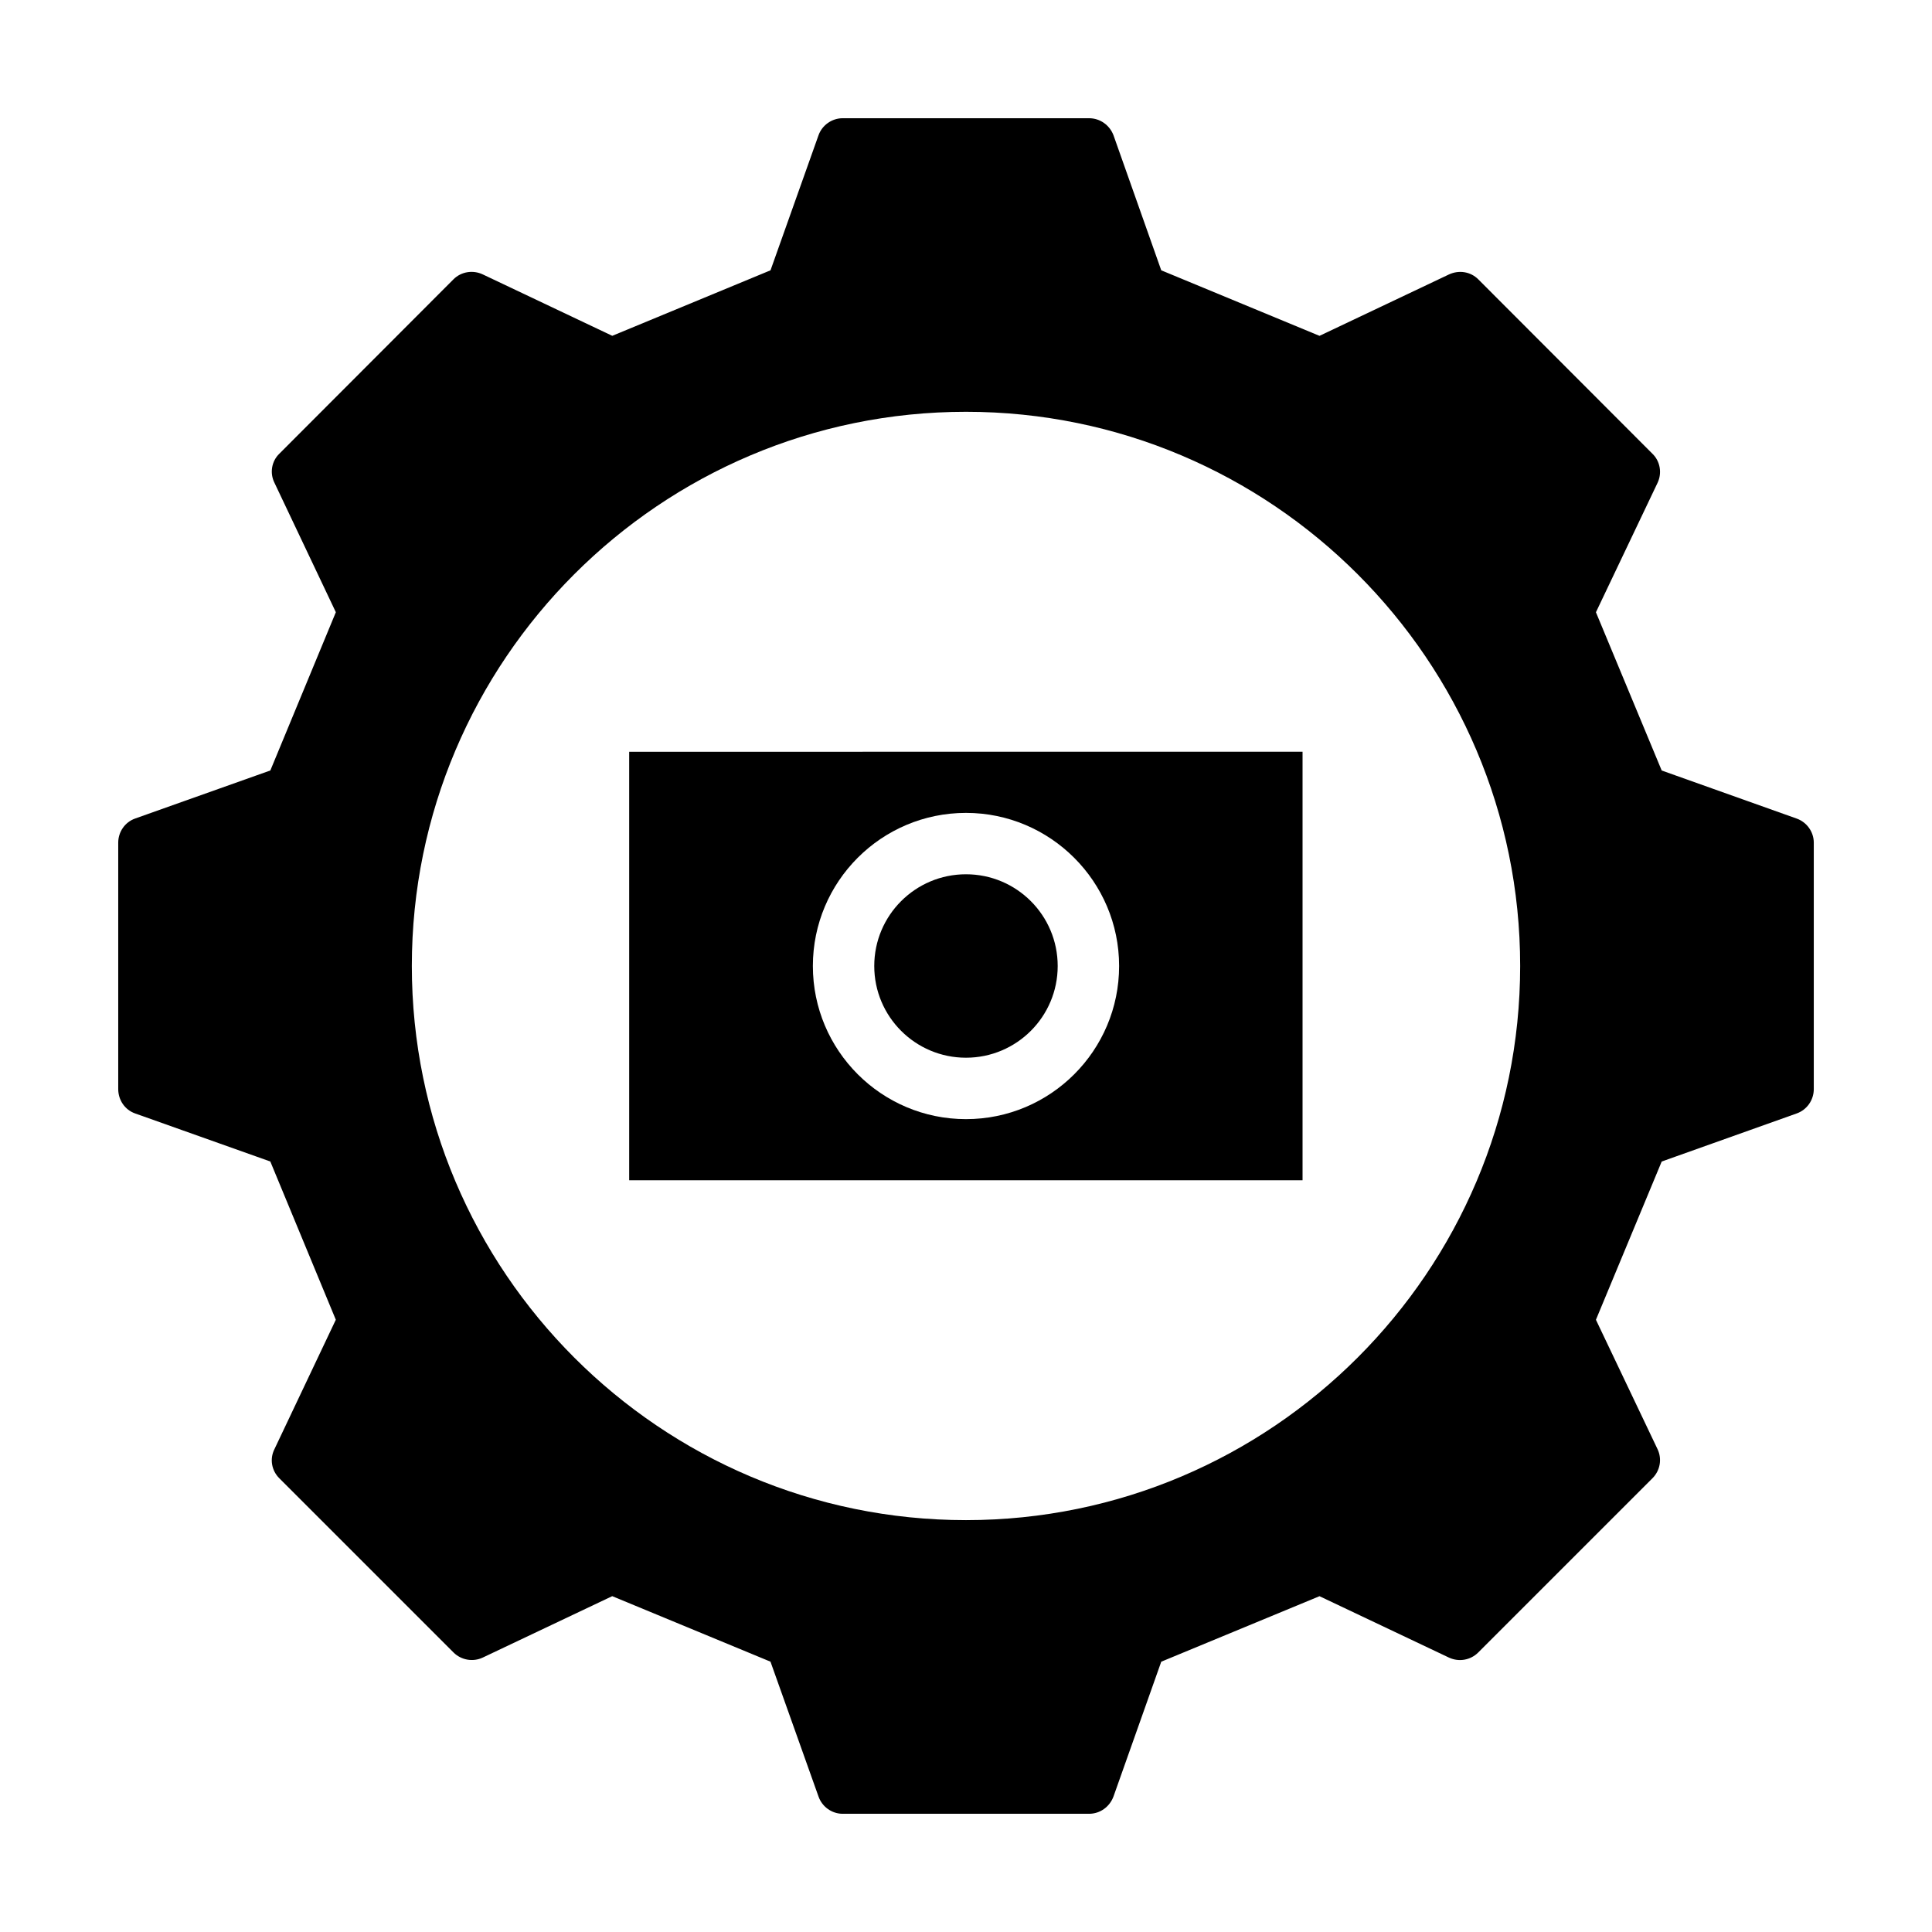
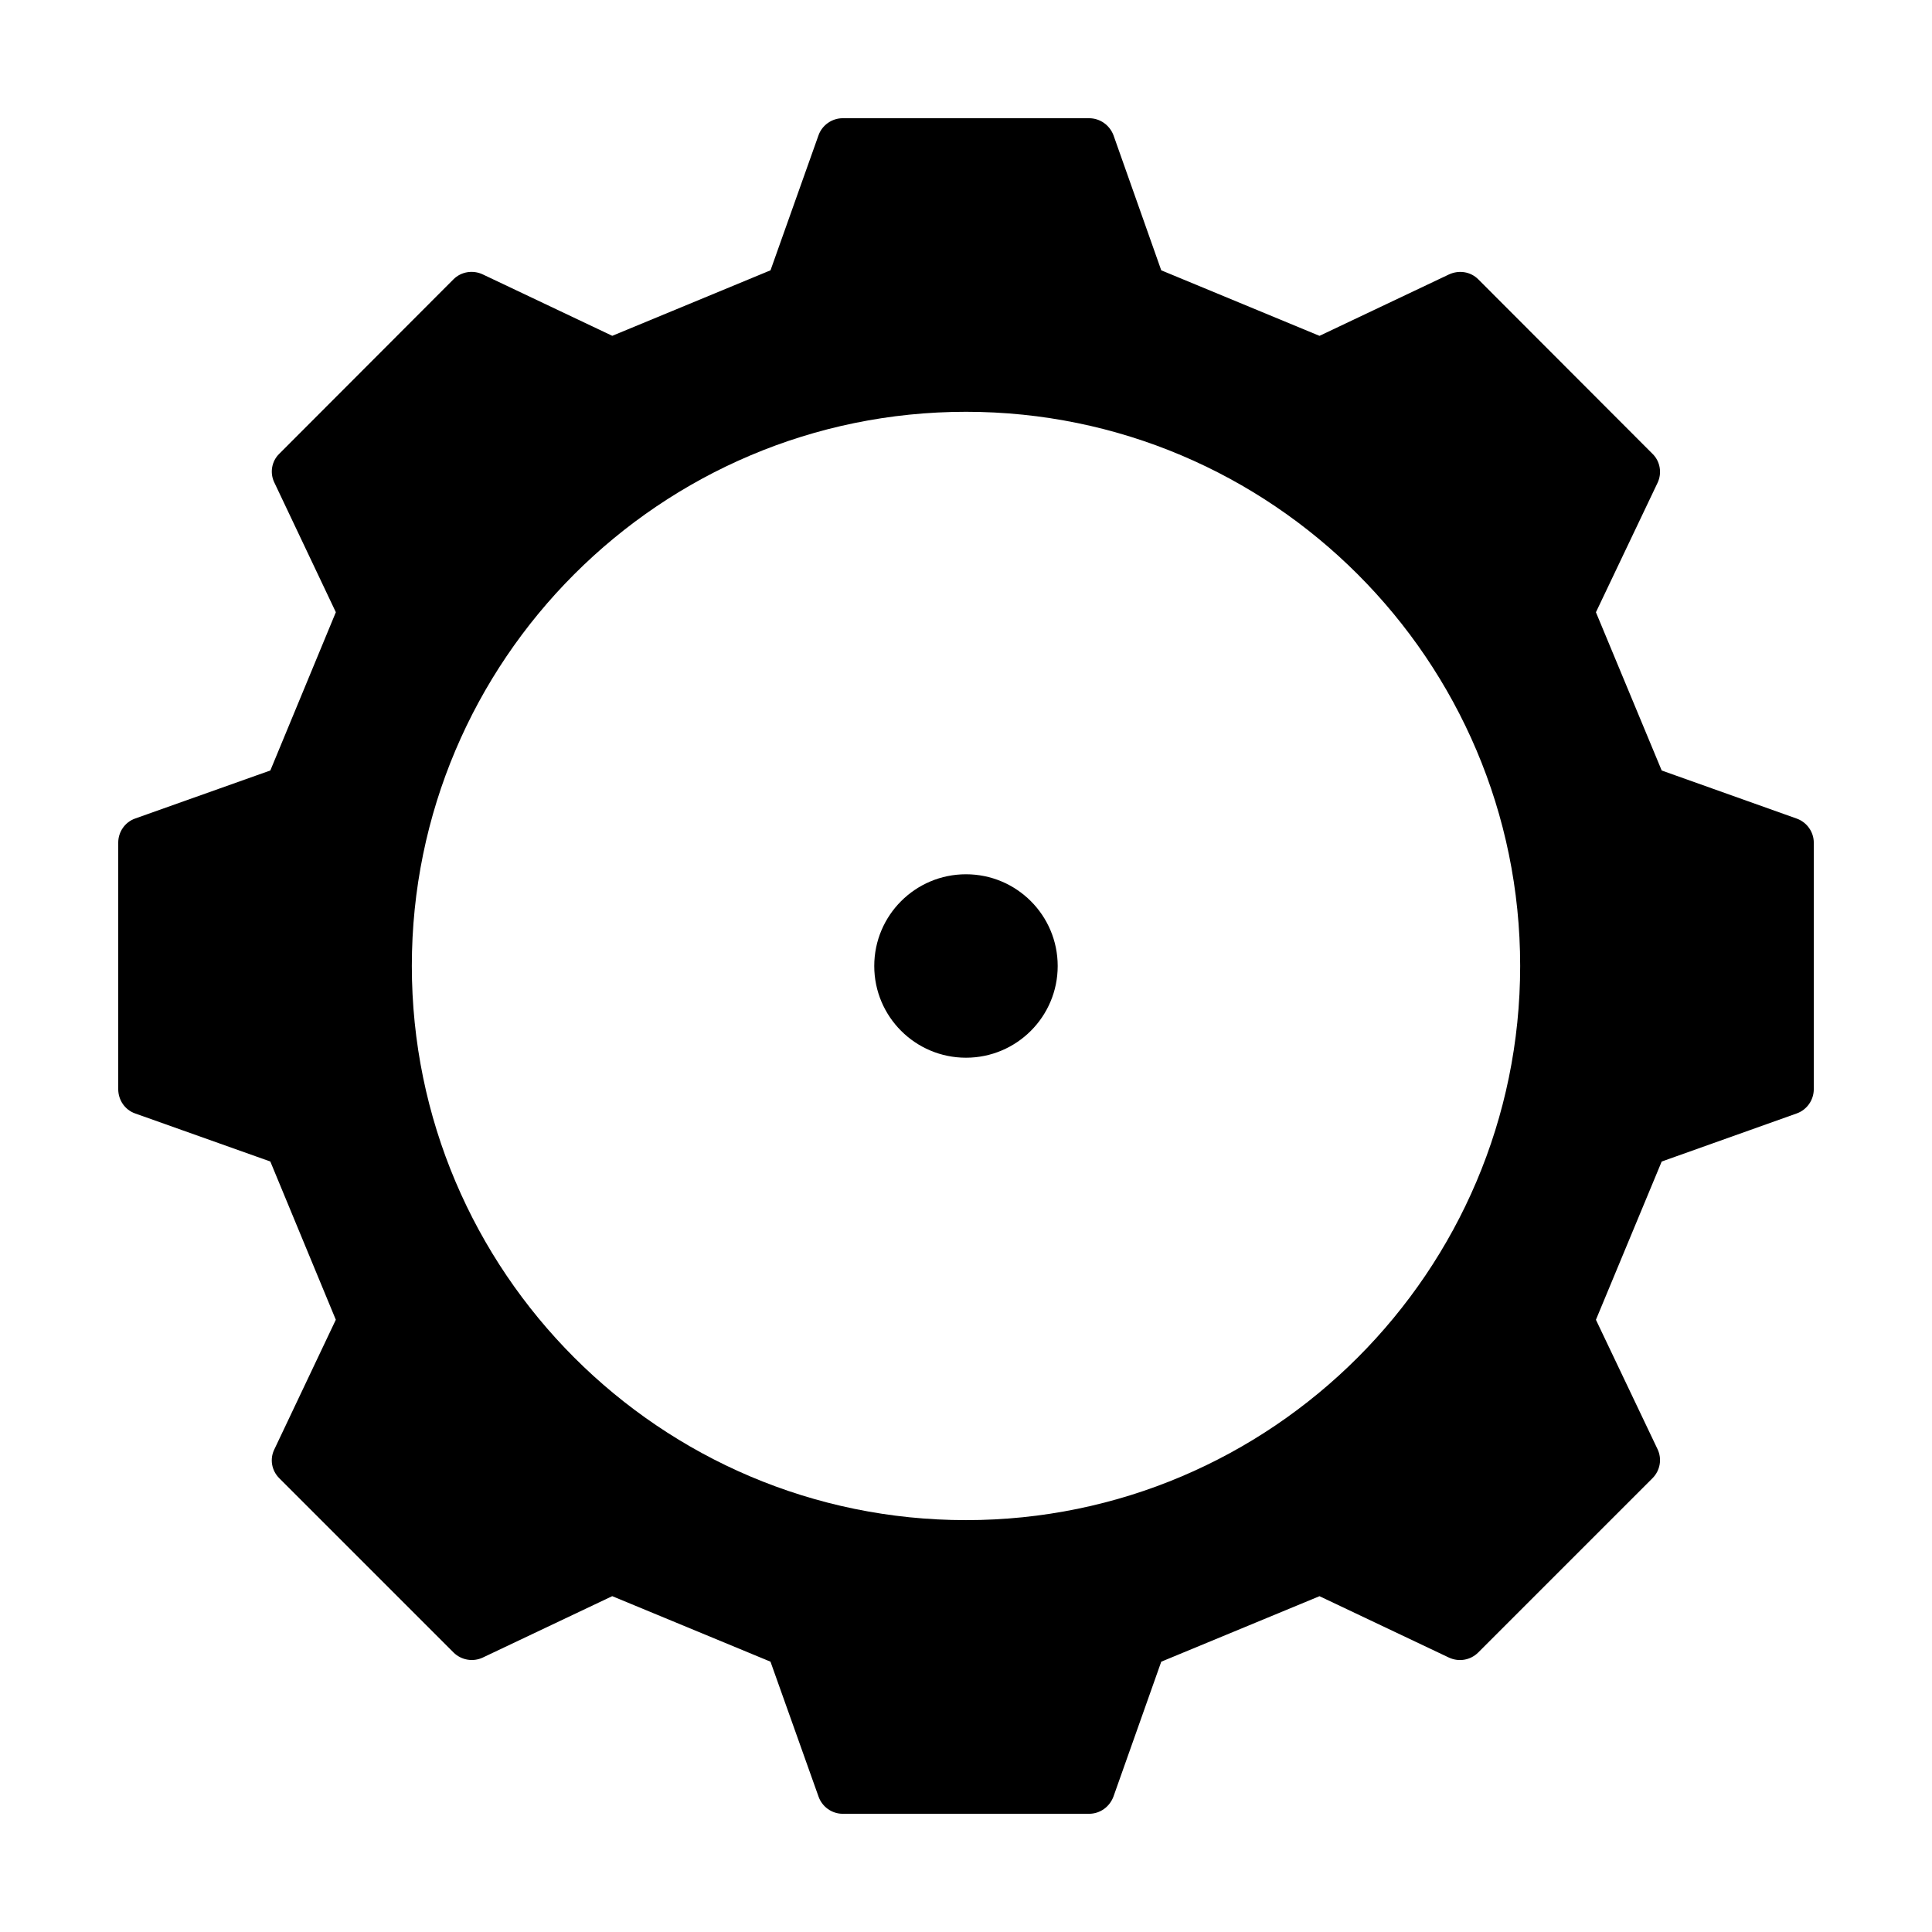
<svg xmlns="http://www.w3.org/2000/svg" fill="#000000" width="800px" height="800px" version="1.1" viewBox="144 144 512 512">
  <g>
    <path d="m620.11 360.92-35.742-12.73-17.43-41.938 16.34-34.312c1.227-2.586 0.68-5.719-1.363-7.691l-46.16-46.227c-2.043-2.043-5.106-2.519-7.762-1.293l-34.312 16.273-41.938-17.367-12.664-35.812c-1.023-2.656-3.539-4.492-6.469-4.492h-65.289c-2.859 0-5.445 1.84-6.398 4.492l-12.73 35.812-41.938 17.359-34.312-16.273c-2.586-1.227-5.719-0.75-7.762 1.293l-46.16 46.227c-2.043 1.973-2.586 5.106-1.293 7.691l16.273 34.312-17.359 41.938-35.812 12.73c-2.731 0.961-4.5 3.551-4.5 6.41v65.289c0 2.926 1.77 5.516 4.492 6.469l35.812 12.73 17.359 41.938-16.273 34.312c-1.293 2.586-0.75 5.652 1.293 7.691l46.16 46.16c2.043 2.043 5.176 2.586 7.762 1.363l34.312-16.273 41.938 17.359 12.73 35.742c0.957 2.731 3.547 4.57 6.406 4.57h65.289c2.926 0 5.445-1.84 6.469-4.562l12.664-35.742 41.938-17.359 34.312 16.273c2.656 1.227 5.719 0.68 7.762-1.363l46.16-46.16c2.043-2.043 2.586-5.106 1.363-7.691l-16.34-34.312 17.43-41.938 35.742-12.73c2.723-0.953 4.562-3.539 4.562-6.469v-65.297c0-2.859-1.84-5.449-4.562-6.402zm-220.11 185.93c-81.02 0-146.86-65.902-146.86-146.86 0-81.02 65.836-146.86 146.86-146.86 80.949 0 146.86 65.836 146.86 146.86-0.004 80.953-65.906 146.86-146.86 146.86z" />
-     <path d="m310.74 456.78h178.45v-113.56l-178.45 0.004zm89.258-97.355c22.332 0 40.578 18.18 40.578 40.578s-18.18 40.578-40.578 40.578-40.578-18.18-40.578-40.578c0-22.402 18.176-40.578 40.578-40.578z" />
    <path d="m424.3 400c0 13.422-10.883 24.305-24.305 24.305-13.426 0-24.309-10.883-24.309-24.305 0-13.426 10.883-24.309 24.309-24.309 13.422 0 24.305 10.883 24.305 24.309" />
  </g>
</svg>